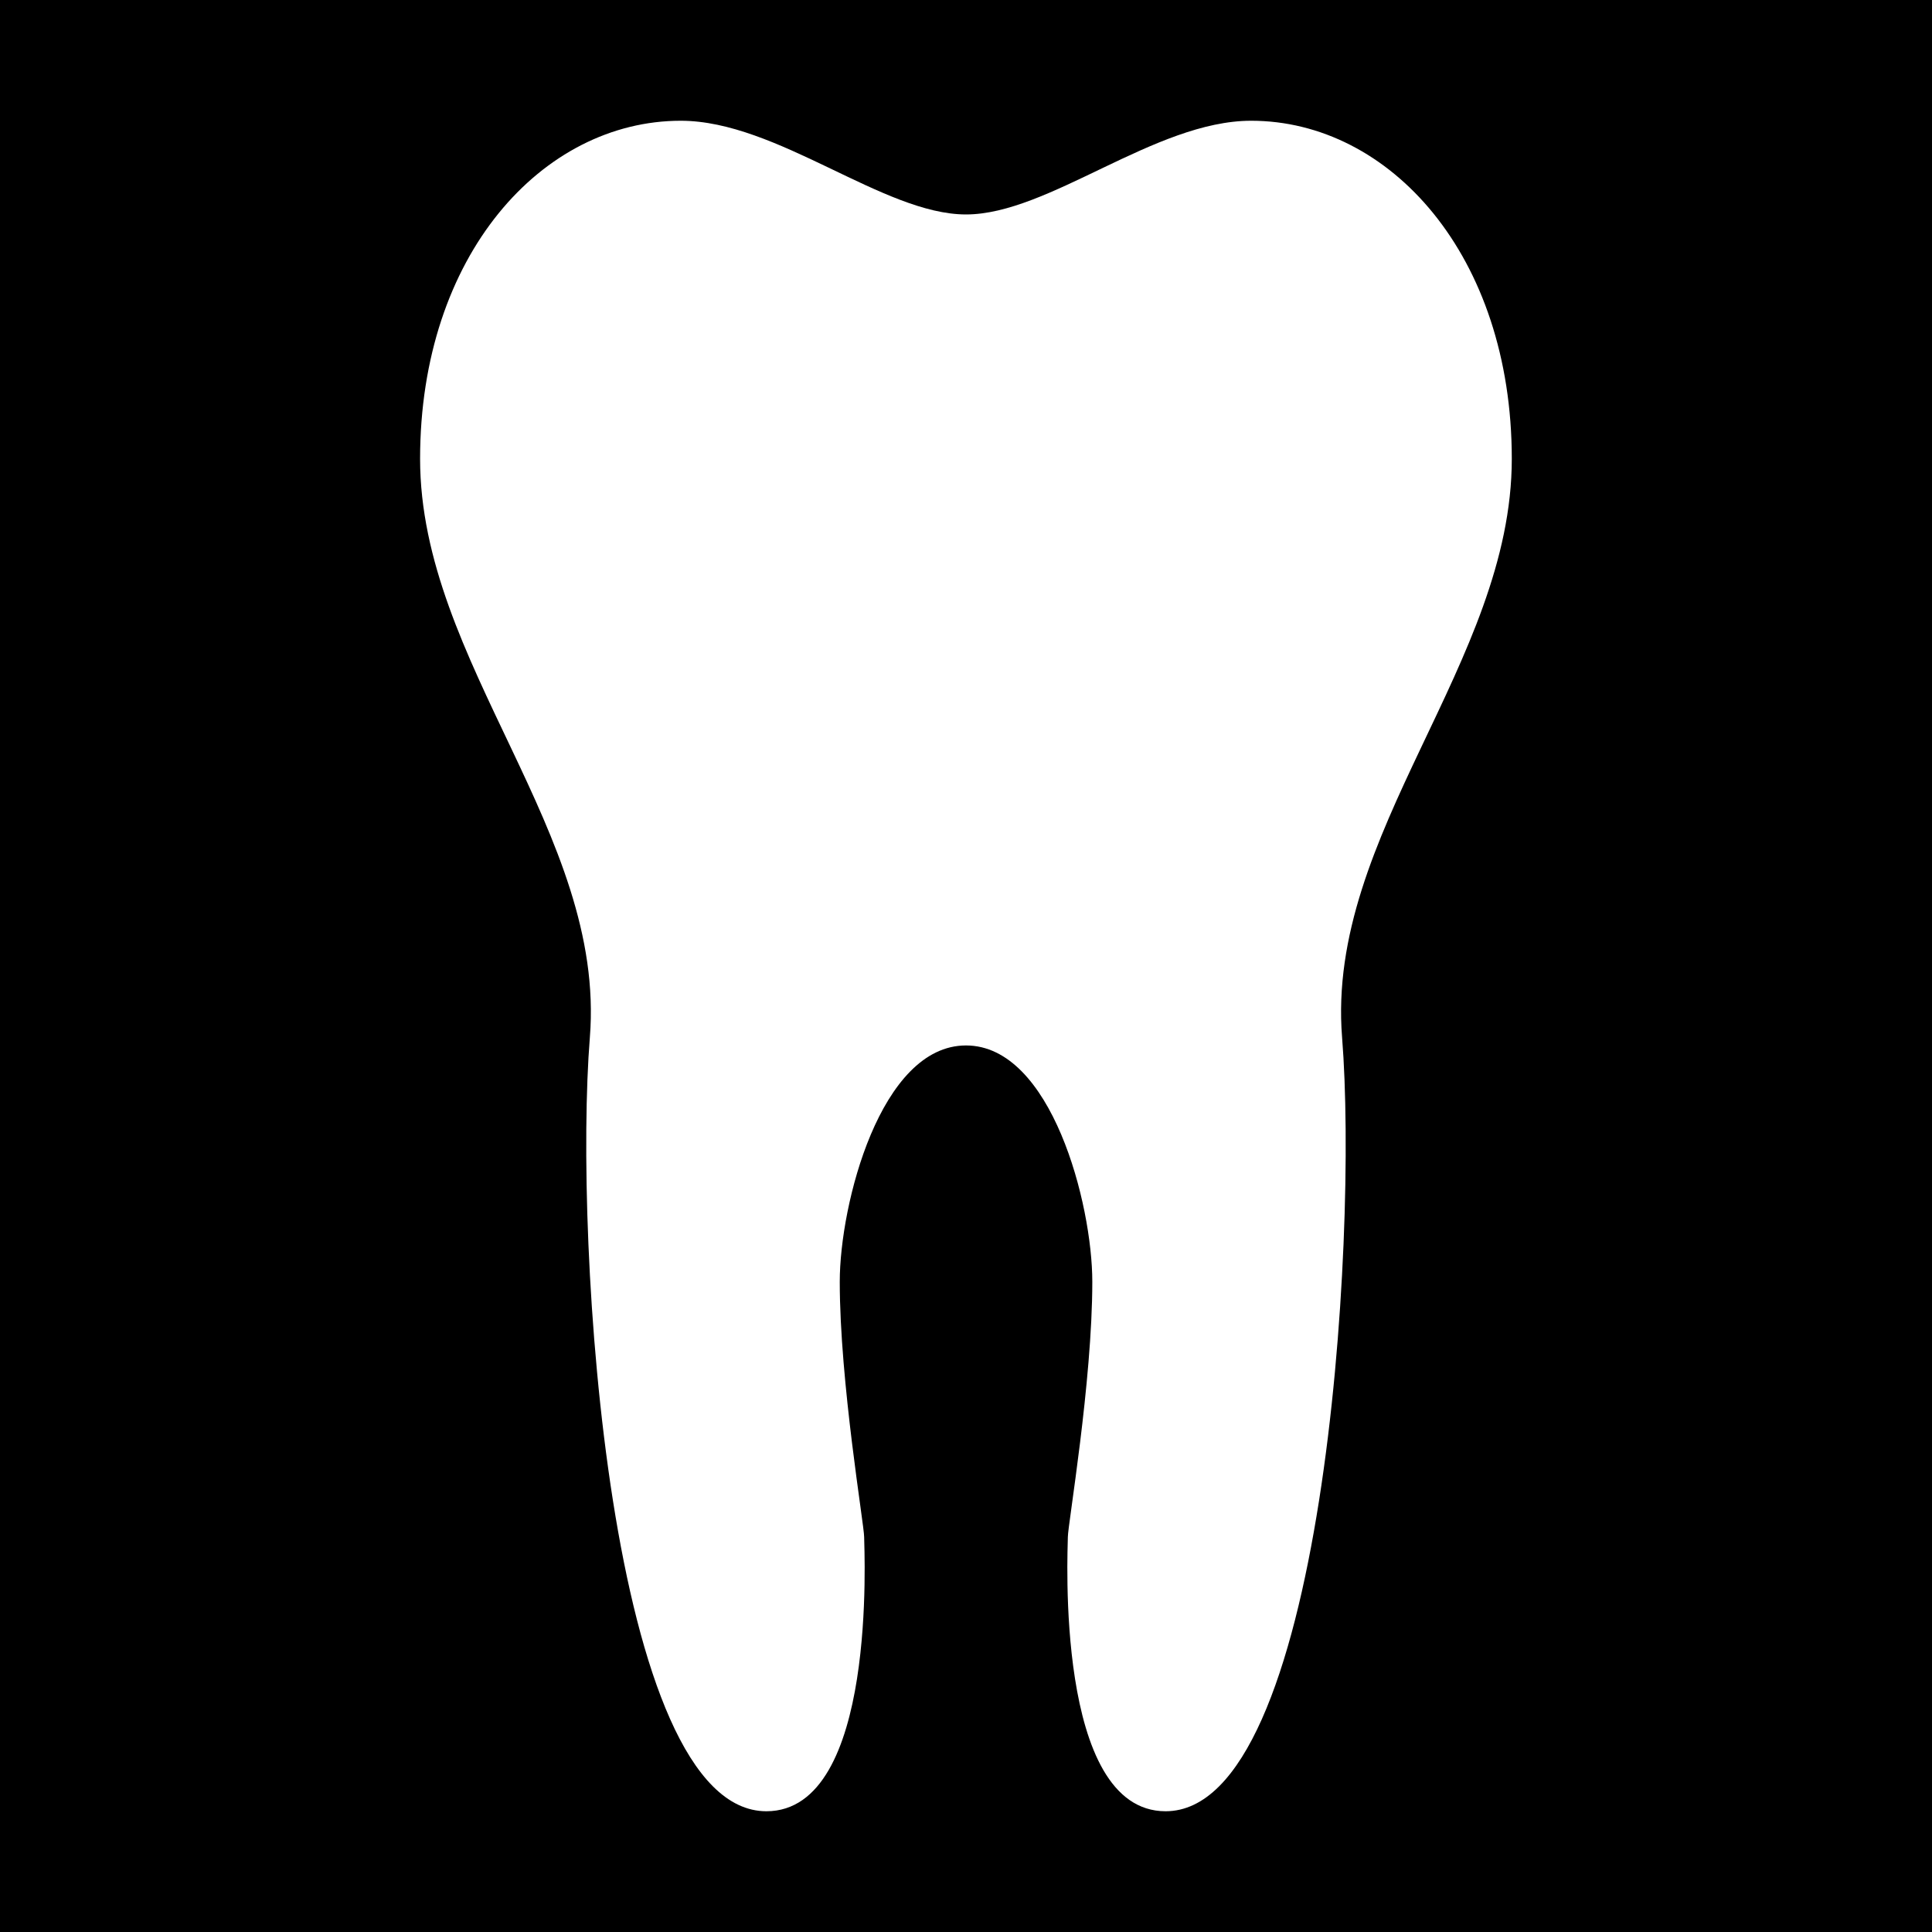
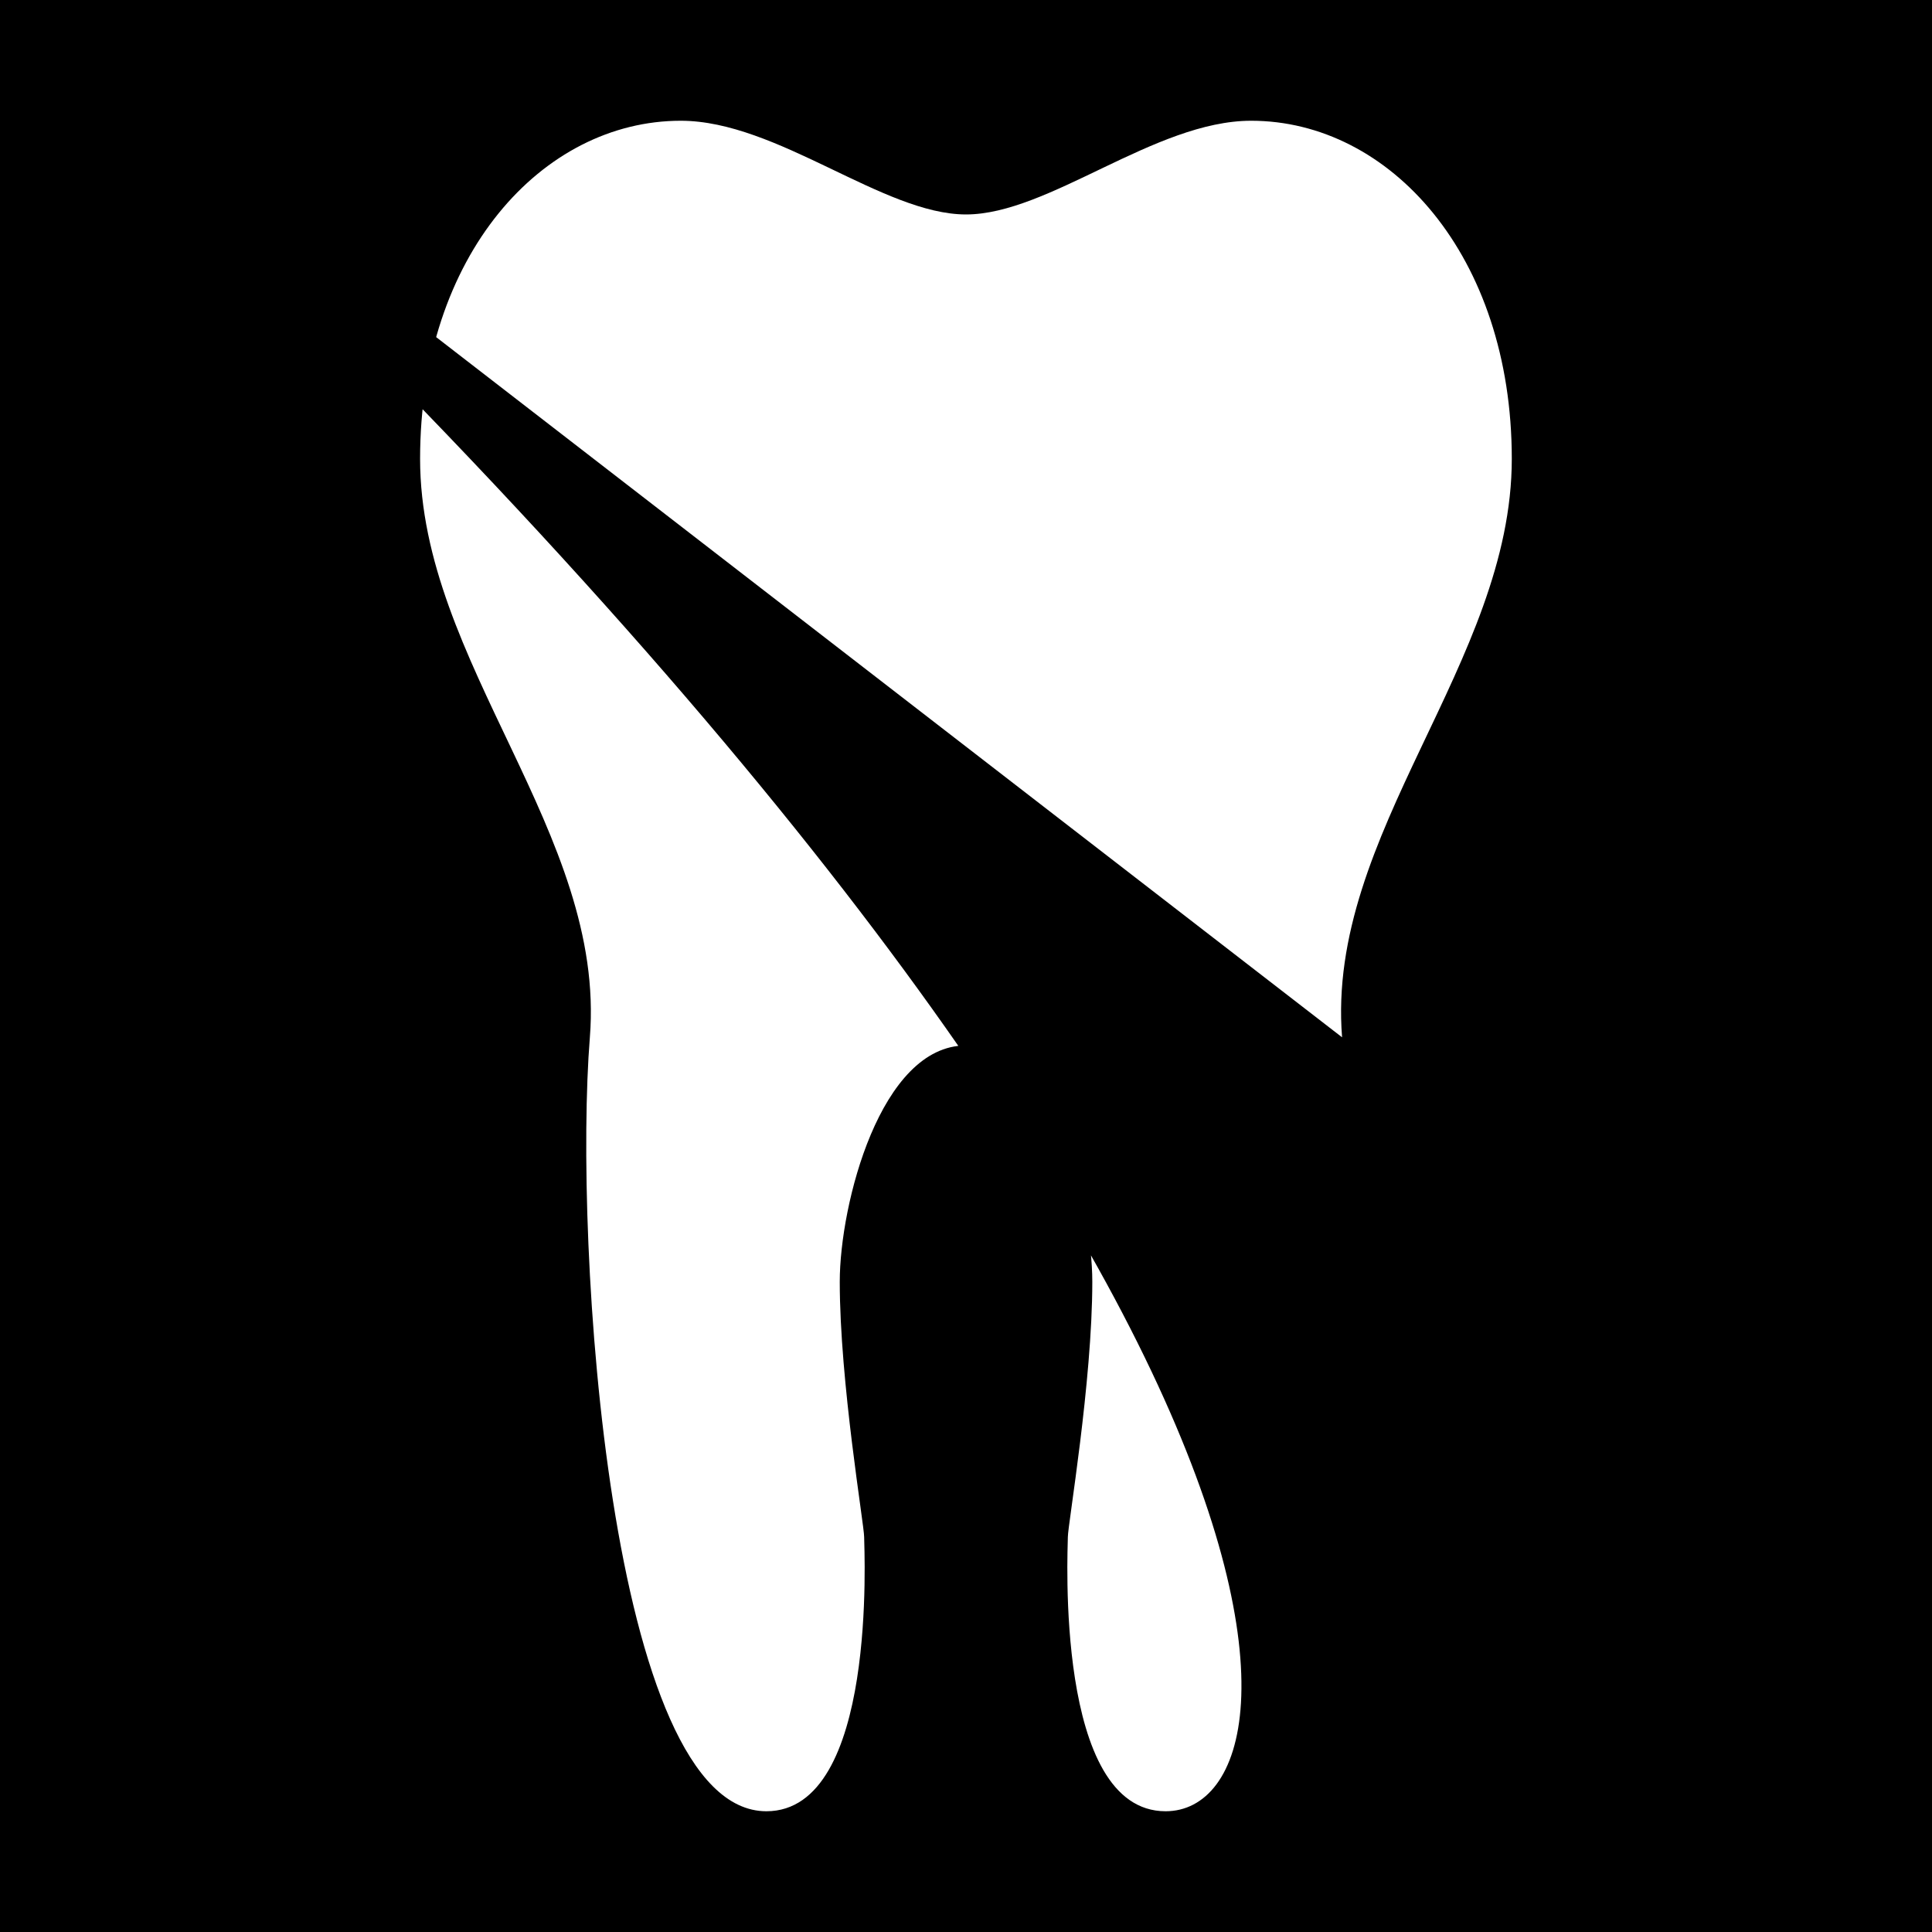
<svg xmlns="http://www.w3.org/2000/svg" width="32" height="32" viewBox="0 0 32 32">
-   <path d="M0 0v32h32V0H0zm22.229 17.181C22.499 20.554 21.916 30 19.306 30c-1.843 0-1.619-4.34-1.619-4.543 0-.201.405-2.563.405-4.228 0-1.282-.675-3.913-2.092-3.913s-2.091 2.631-2.091 3.913c0 1.664.404 4.026.404 4.228 0 .203.225 4.543-1.619 4.543-2.609 0-3.194-9.446-2.924-12.819.27-3.374-2.812-6.207-2.812-9.581 0-3.373 2.024-5.6 4.318-5.6C12.874 2 14.627 3.552 16 3.552 17.372 3.552 19.127 2 20.723 2c2.294 0 4.317 2.227 4.317 5.6 0 3.374-3.08 6.207-2.811 9.581z" />
+   <path d="M0 0v32h32V0H0zC22.499 20.554 21.916 30 19.306 30c-1.843 0-1.619-4.34-1.619-4.543 0-.201.405-2.563.405-4.228 0-1.282-.675-3.913-2.092-3.913s-2.091 2.631-2.091 3.913c0 1.664.404 4.026.404 4.228 0 .203.225 4.543-1.619 4.543-2.609 0-3.194-9.446-2.924-12.819.27-3.374-2.812-6.207-2.812-9.581 0-3.373 2.024-5.6 4.318-5.6C12.874 2 14.627 3.552 16 3.552 17.372 3.552 19.127 2 20.723 2c2.294 0 4.317 2.227 4.317 5.6 0 3.374-3.08 6.207-2.811 9.581z" />
</svg>